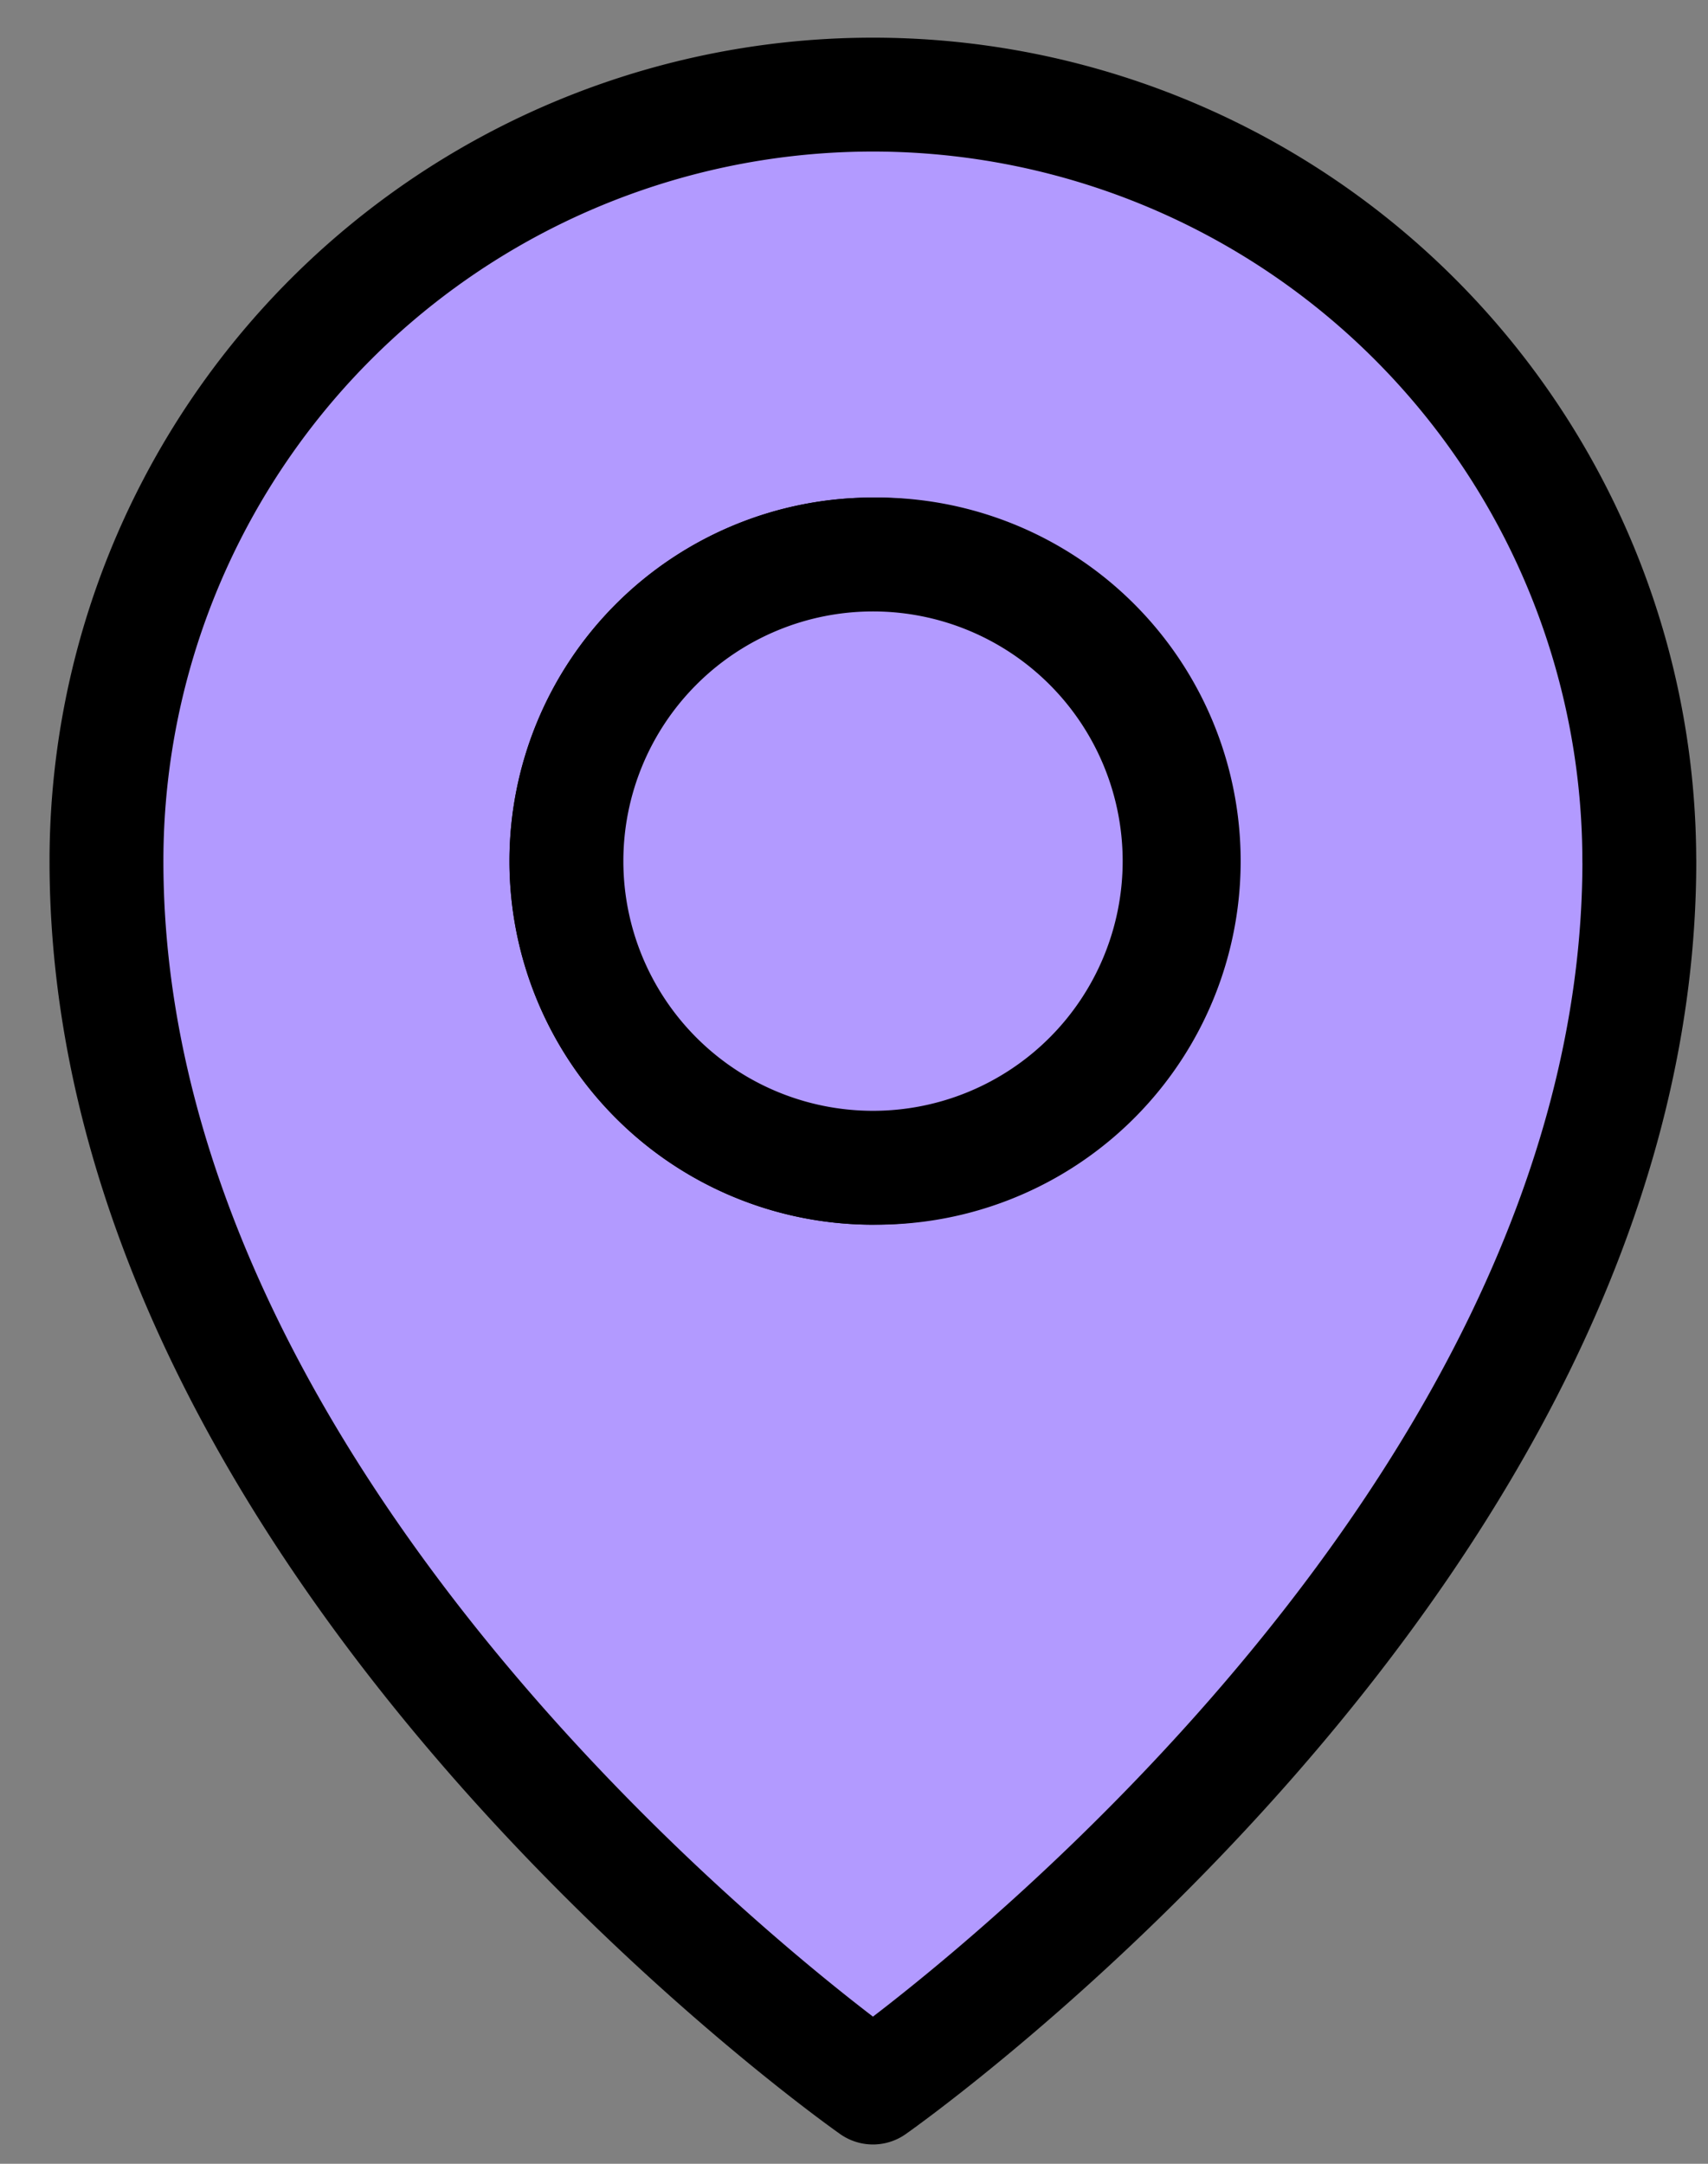
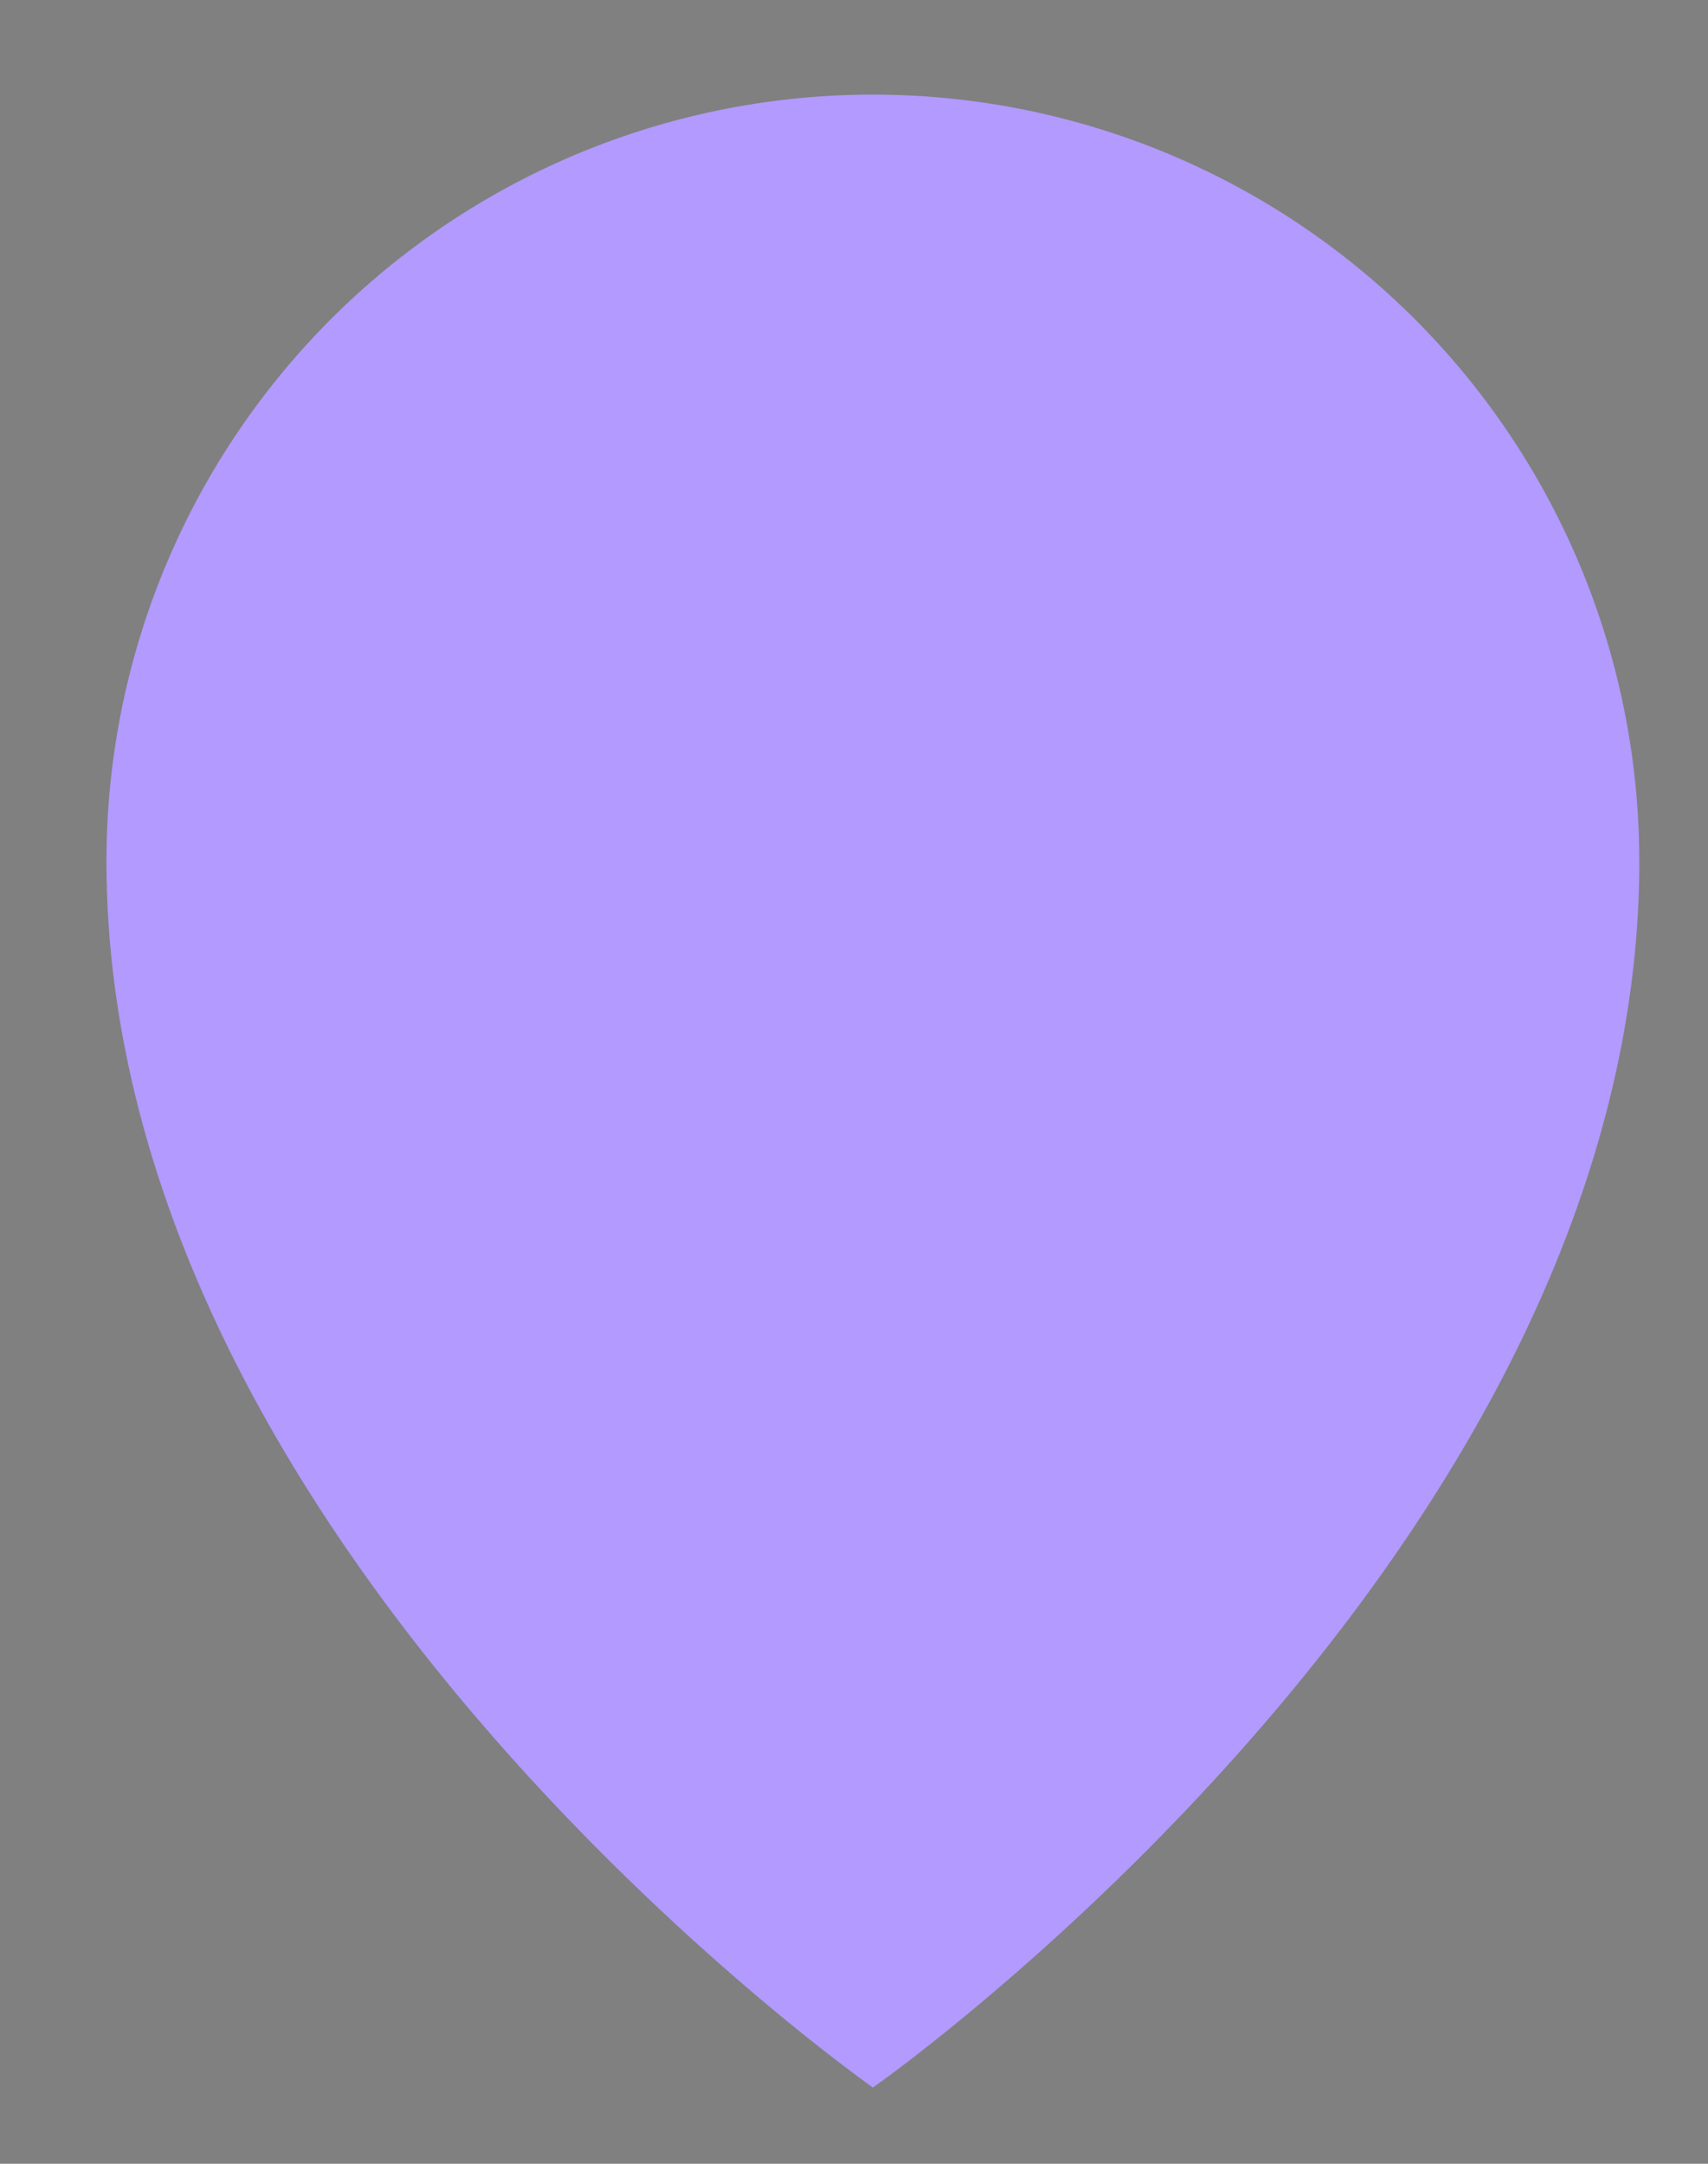
<svg xmlns="http://www.w3.org/2000/svg" width="30" height="38" fill="none">
  <rect width="100%" height="100%" fill="#808080" stroke="none" />
  <path fill="#fff" d="M15.333 20.507a5.385 5.385 0 1 0 0-10.769 5.385 5.385 0 0 0 0 10.77z" />
-   <path fill="#fff" d="M28.794 15.123c0 12.115-13.461 21.538-13.461 21.538S1.87 27.238 1.87 15.123a13.461 13.461 0 1 1 26.923 0z" />
-   <path fill="#B29AFF" d="M15.333 20.507a5.385 5.385 0 1 0 0-10.769 5.385 5.385 0 0 0 0 10.77z" />
  <path fill="#B29AFF" d="M28.794 15.123c0 12.115-13.461 21.538-13.461 21.538S1.87 27.238 1.87 15.123a13.461 13.461 0 1 1 26.923 0z" />
-   <path stroke="#000" stroke-linecap="round" stroke-linejoin="round" stroke-width="2" d="M15.333 20.507a5.385 5.385 0 1 0 0-10.769 5.385 5.385 0 0 0 0 10.77z" />
-   <path stroke="#000" stroke-linecap="round" stroke-linejoin="round" stroke-width="2" d="M28.794 15.123c0 12.115-13.461 21.538-13.461 21.538S1.87 27.238 1.87 15.123a13.461 13.461 0 1 1 26.923 0z" />
-   <path fill="#B29AFF" stroke="#000" stroke-linecap="round" stroke-linejoin="round" stroke-width="2" d="M15.334 20.508a5.385 5.385 0 1 0 0-10.77 5.385 5.385 0 0 0 0 10.77z" />
</svg>